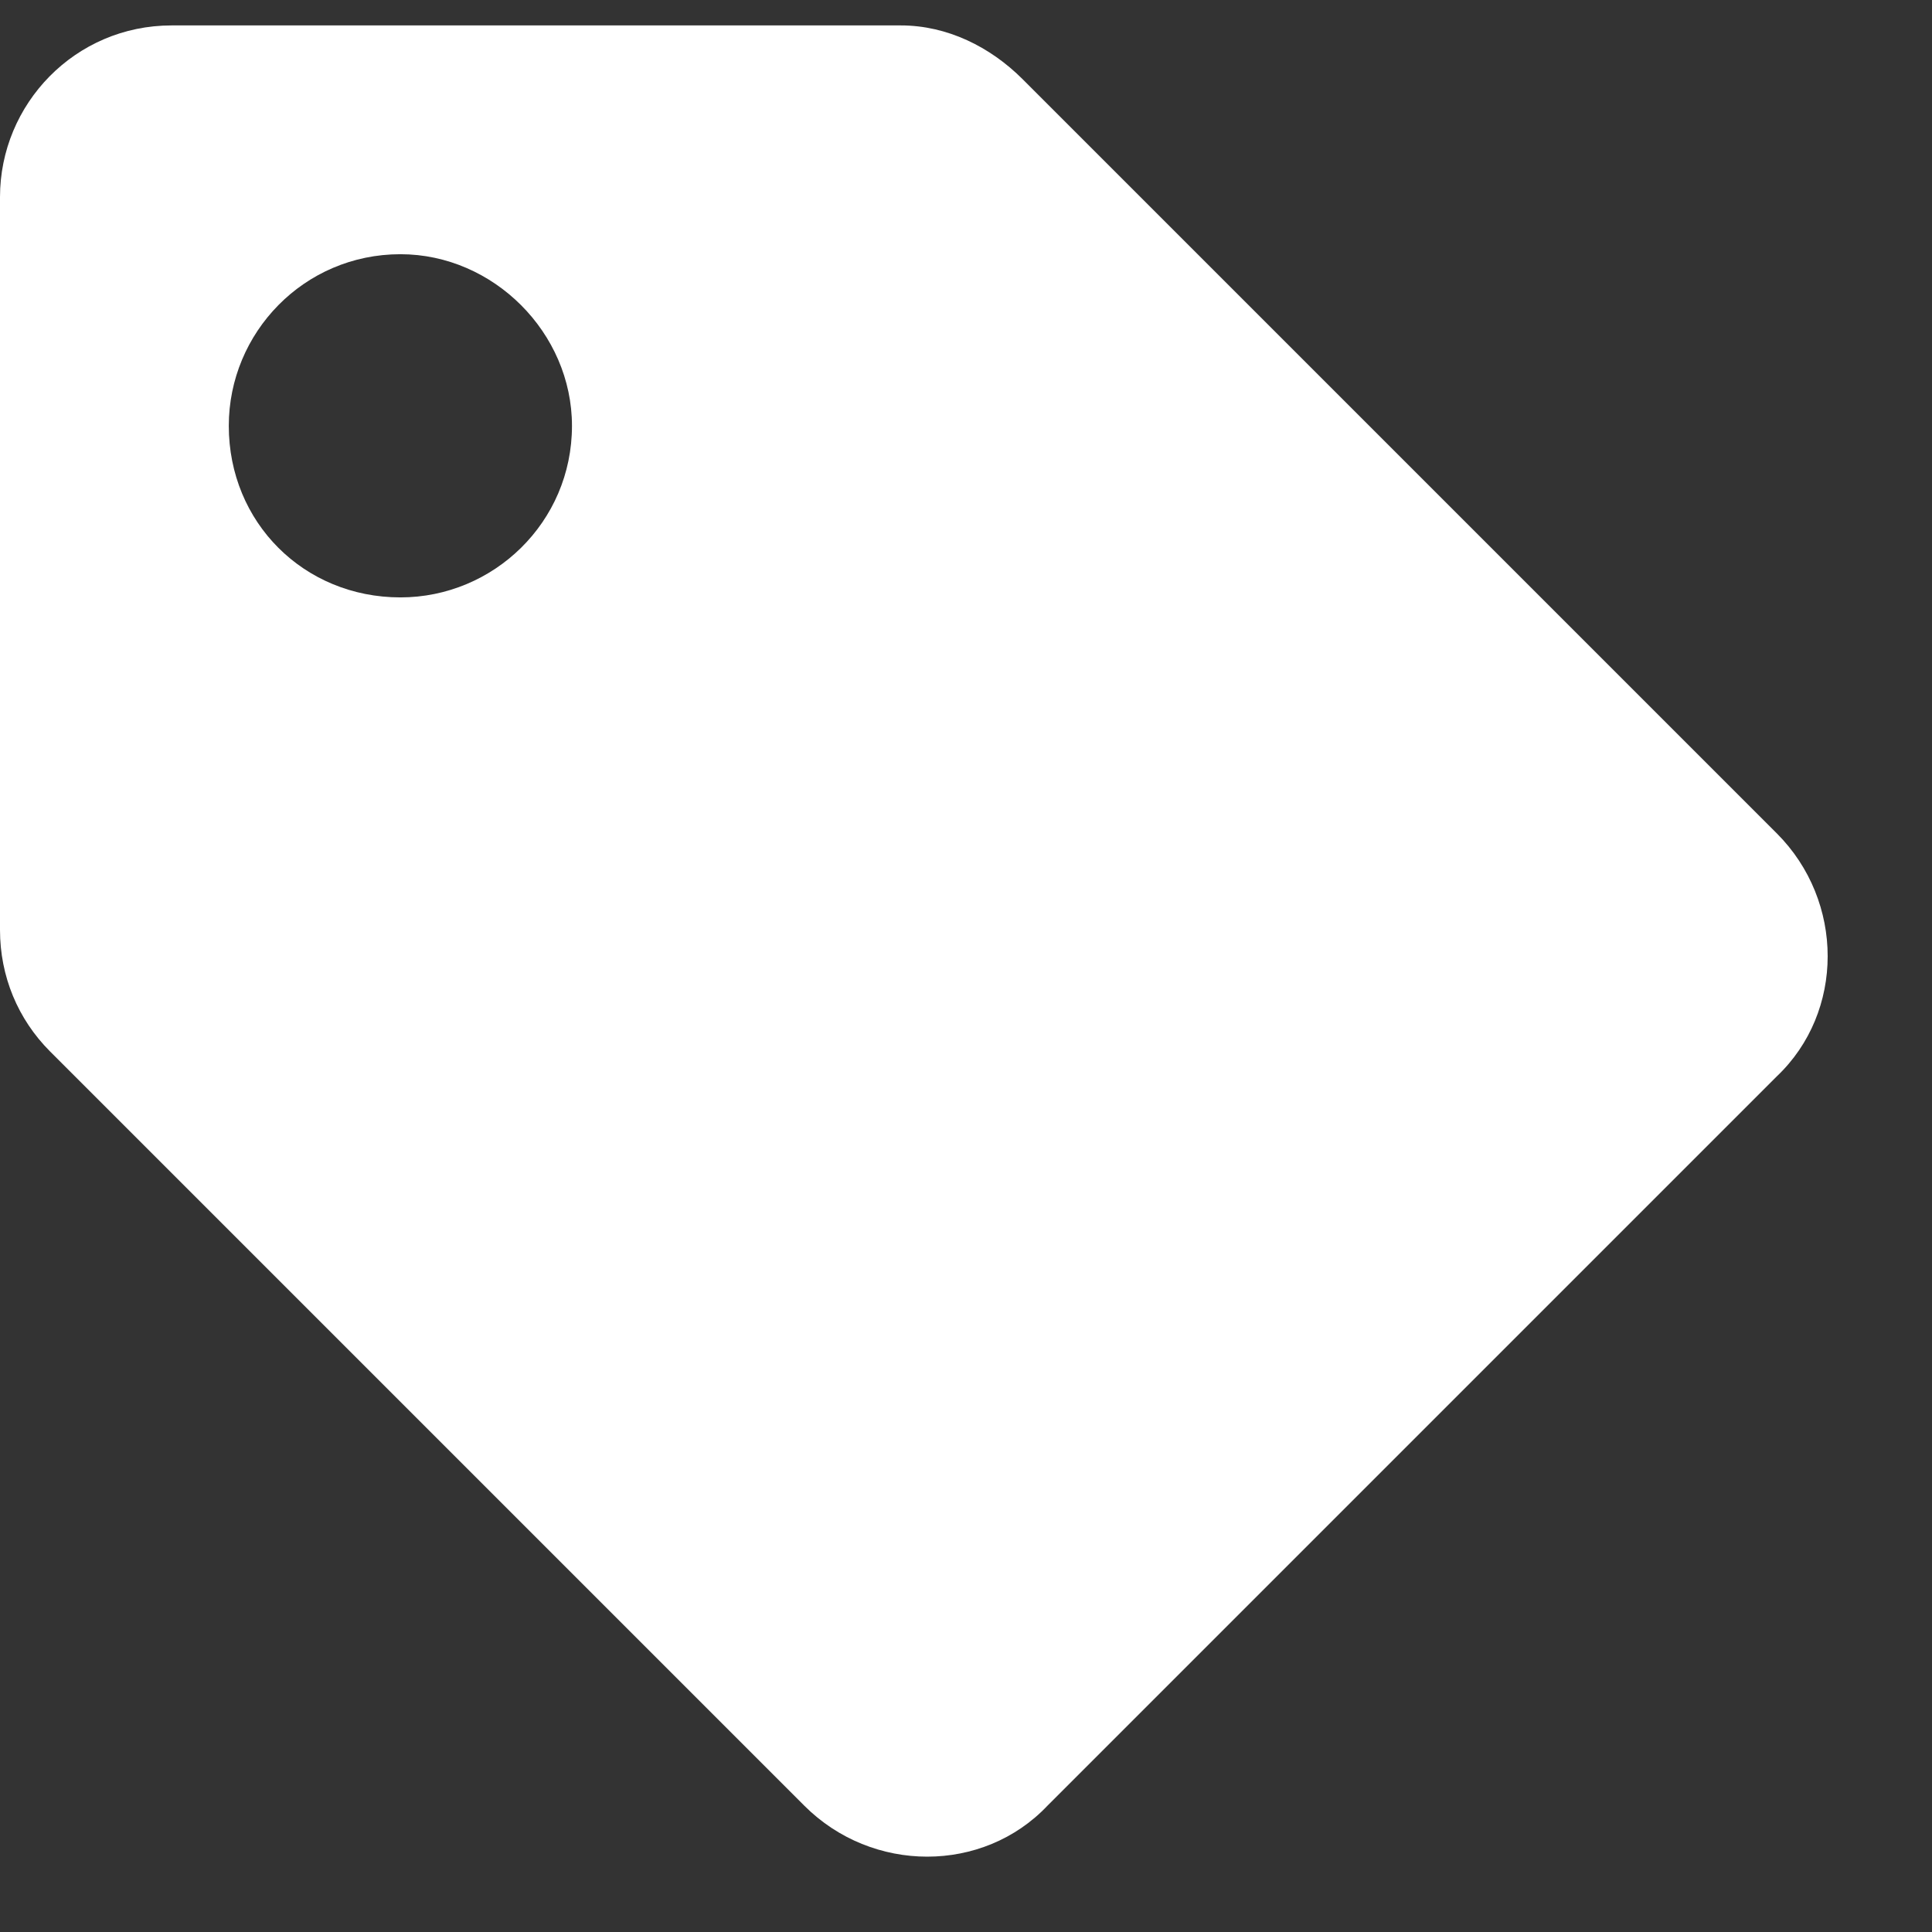
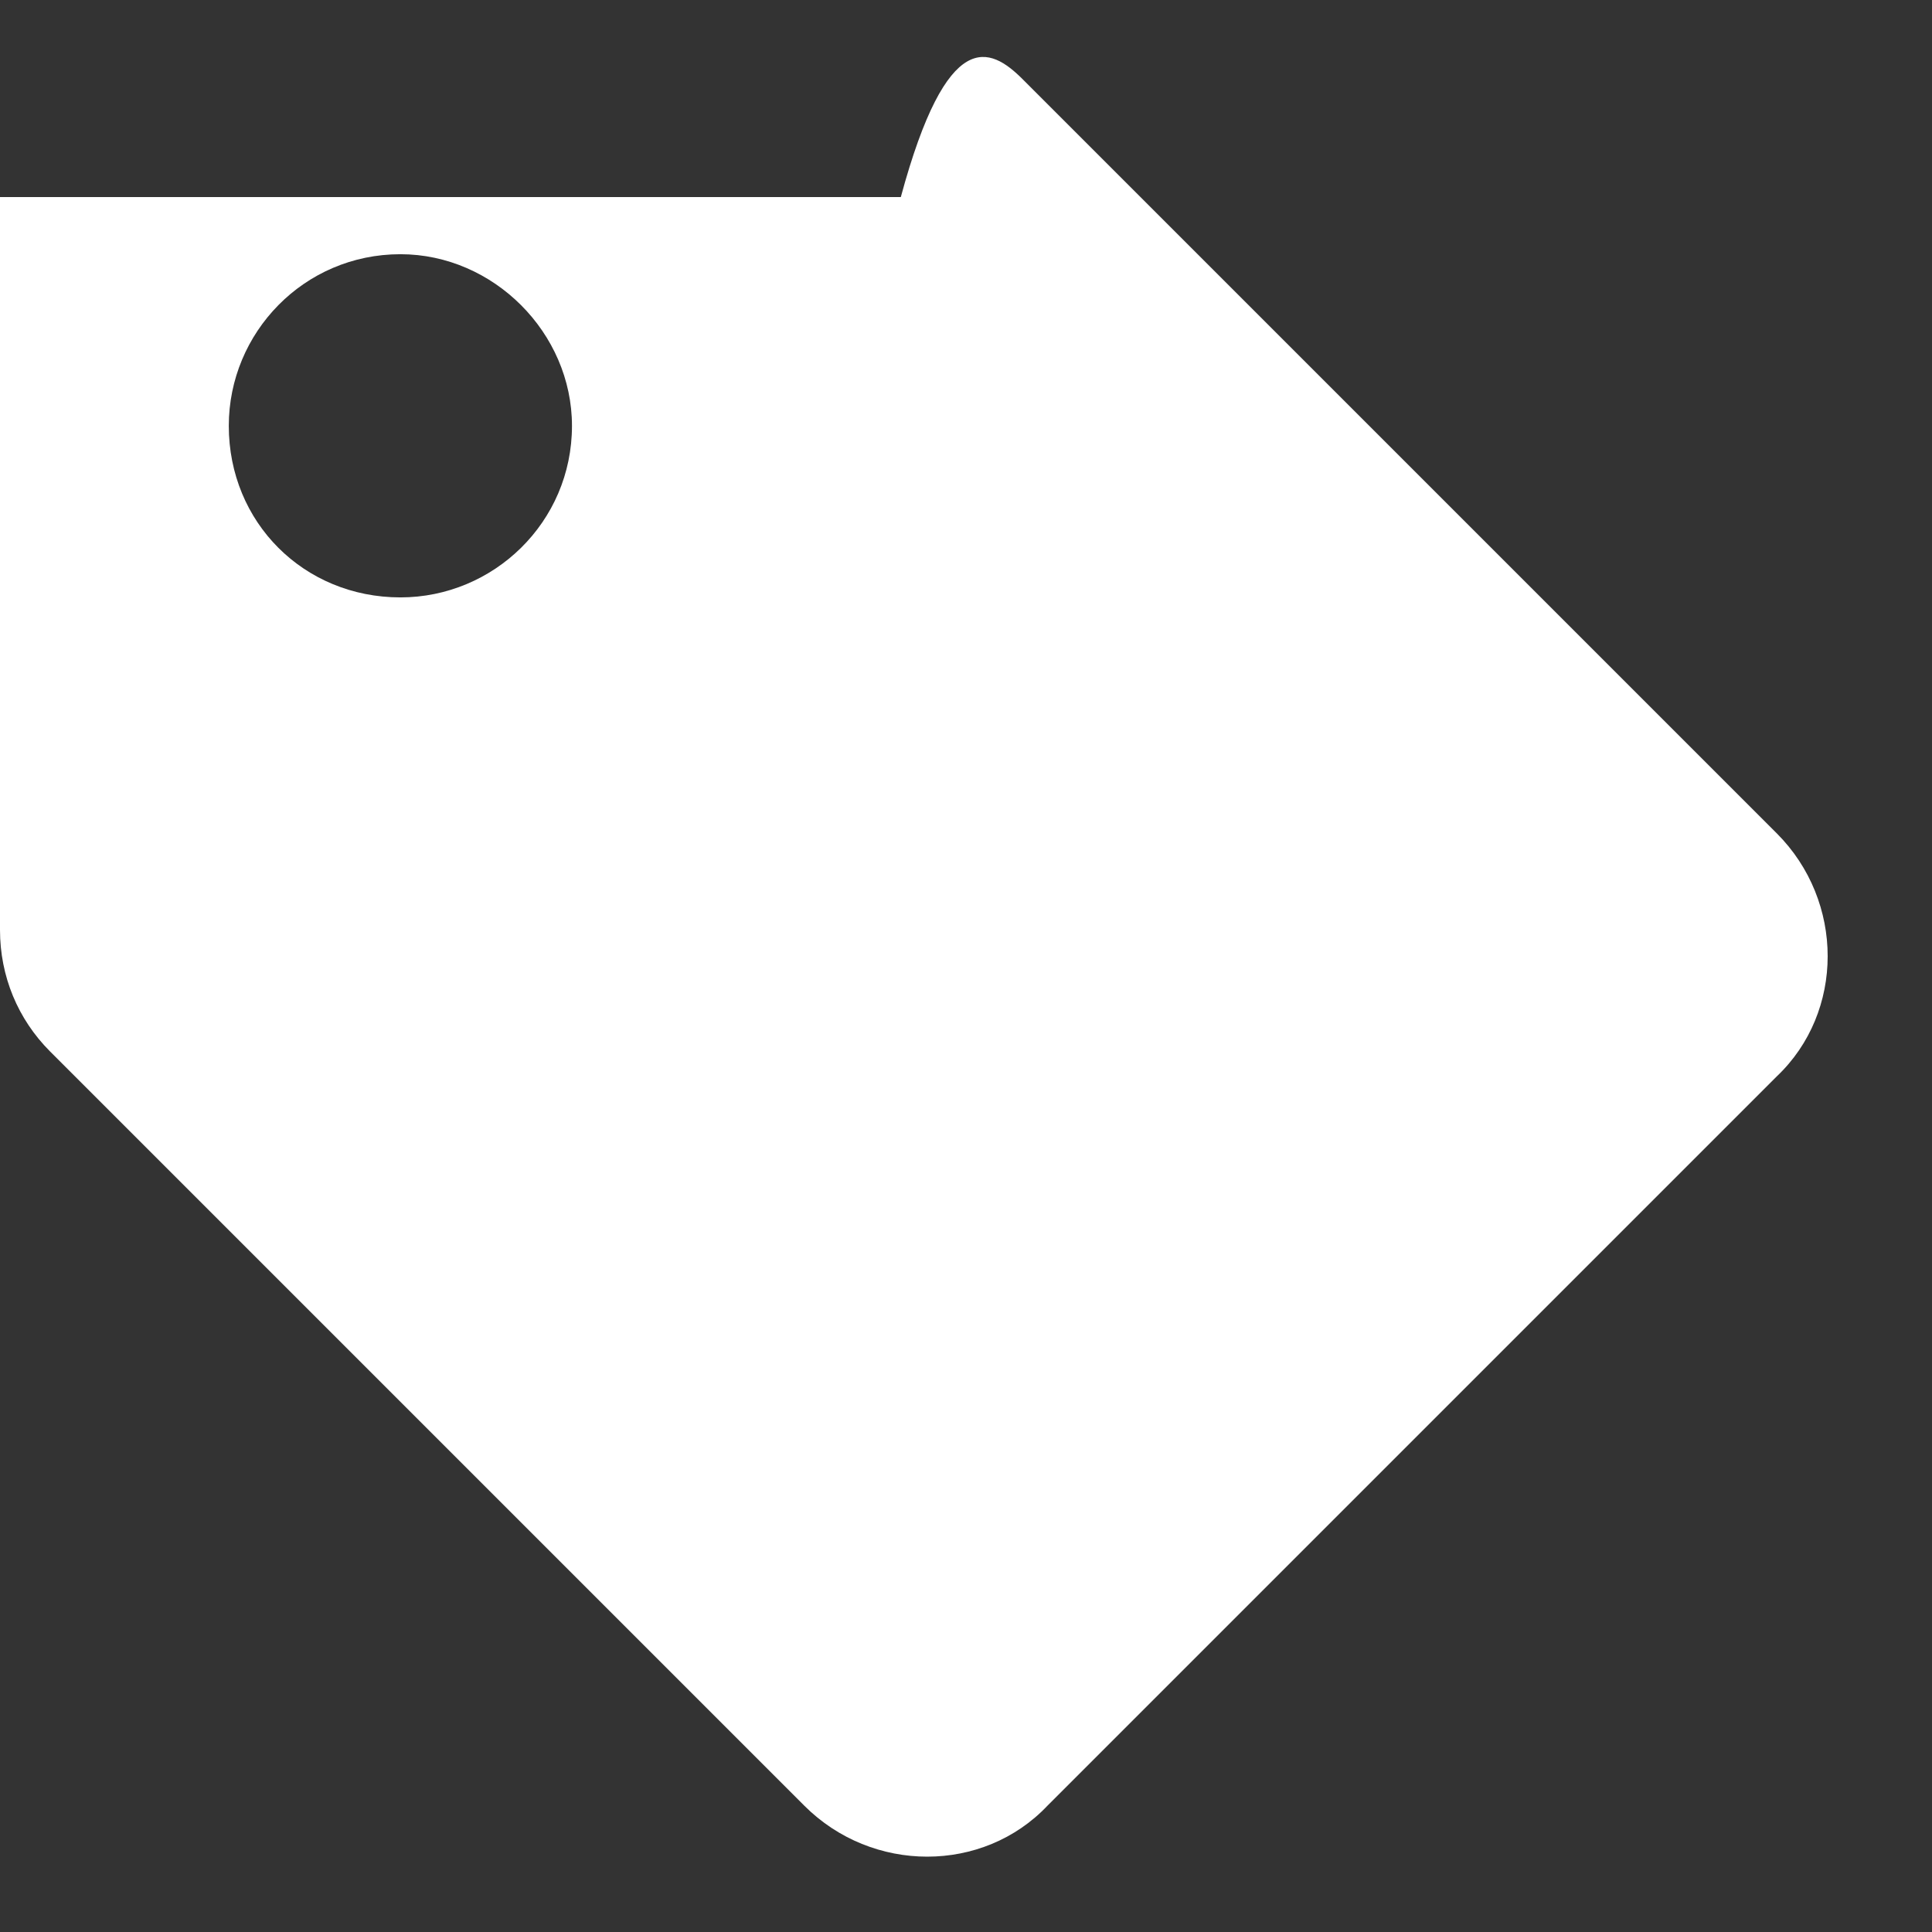
<svg xmlns="http://www.w3.org/2000/svg" width="19" height="19" viewBox="0 0 19 19" fill="none">
  <rect x="0" y="0" width="19" height="19" fill="#333333" stroke="none" />
-   <path d="M0 9.145V1.938C0 1.023 0.738 0.25 1.688 0.25H8.859C9.316 0.25 9.738 0.461 10.055 0.777L17.473 8.195C18.141 8.863 18.141 9.953 17.473 10.586L10.301 17.758C9.668 18.426 8.578 18.426 7.91 17.758L0.492 10.34C0.176 10.023 0 9.602 0 9.145ZM3.938 2.5C2.988 2.5 2.25 3.273 2.25 4.188C2.25 5.137 2.988 5.875 3.938 5.875C4.852 5.875 5.625 5.137 5.625 4.188C5.625 3.273 4.852 2.5 3.938 2.5Z" fill="white" />
+   <path d="M0 9.145V1.938H8.859C9.316 0.25 9.738 0.461 10.055 0.777L17.473 8.195C18.141 8.863 18.141 9.953 17.473 10.586L10.301 17.758C9.668 18.426 8.578 18.426 7.91 17.758L0.492 10.34C0.176 10.023 0 9.602 0 9.145ZM3.938 2.5C2.988 2.5 2.25 3.273 2.25 4.188C2.25 5.137 2.988 5.875 3.938 5.875C4.852 5.875 5.625 5.137 5.625 4.188C5.625 3.273 4.852 2.5 3.938 2.5Z" fill="white" />
</svg>